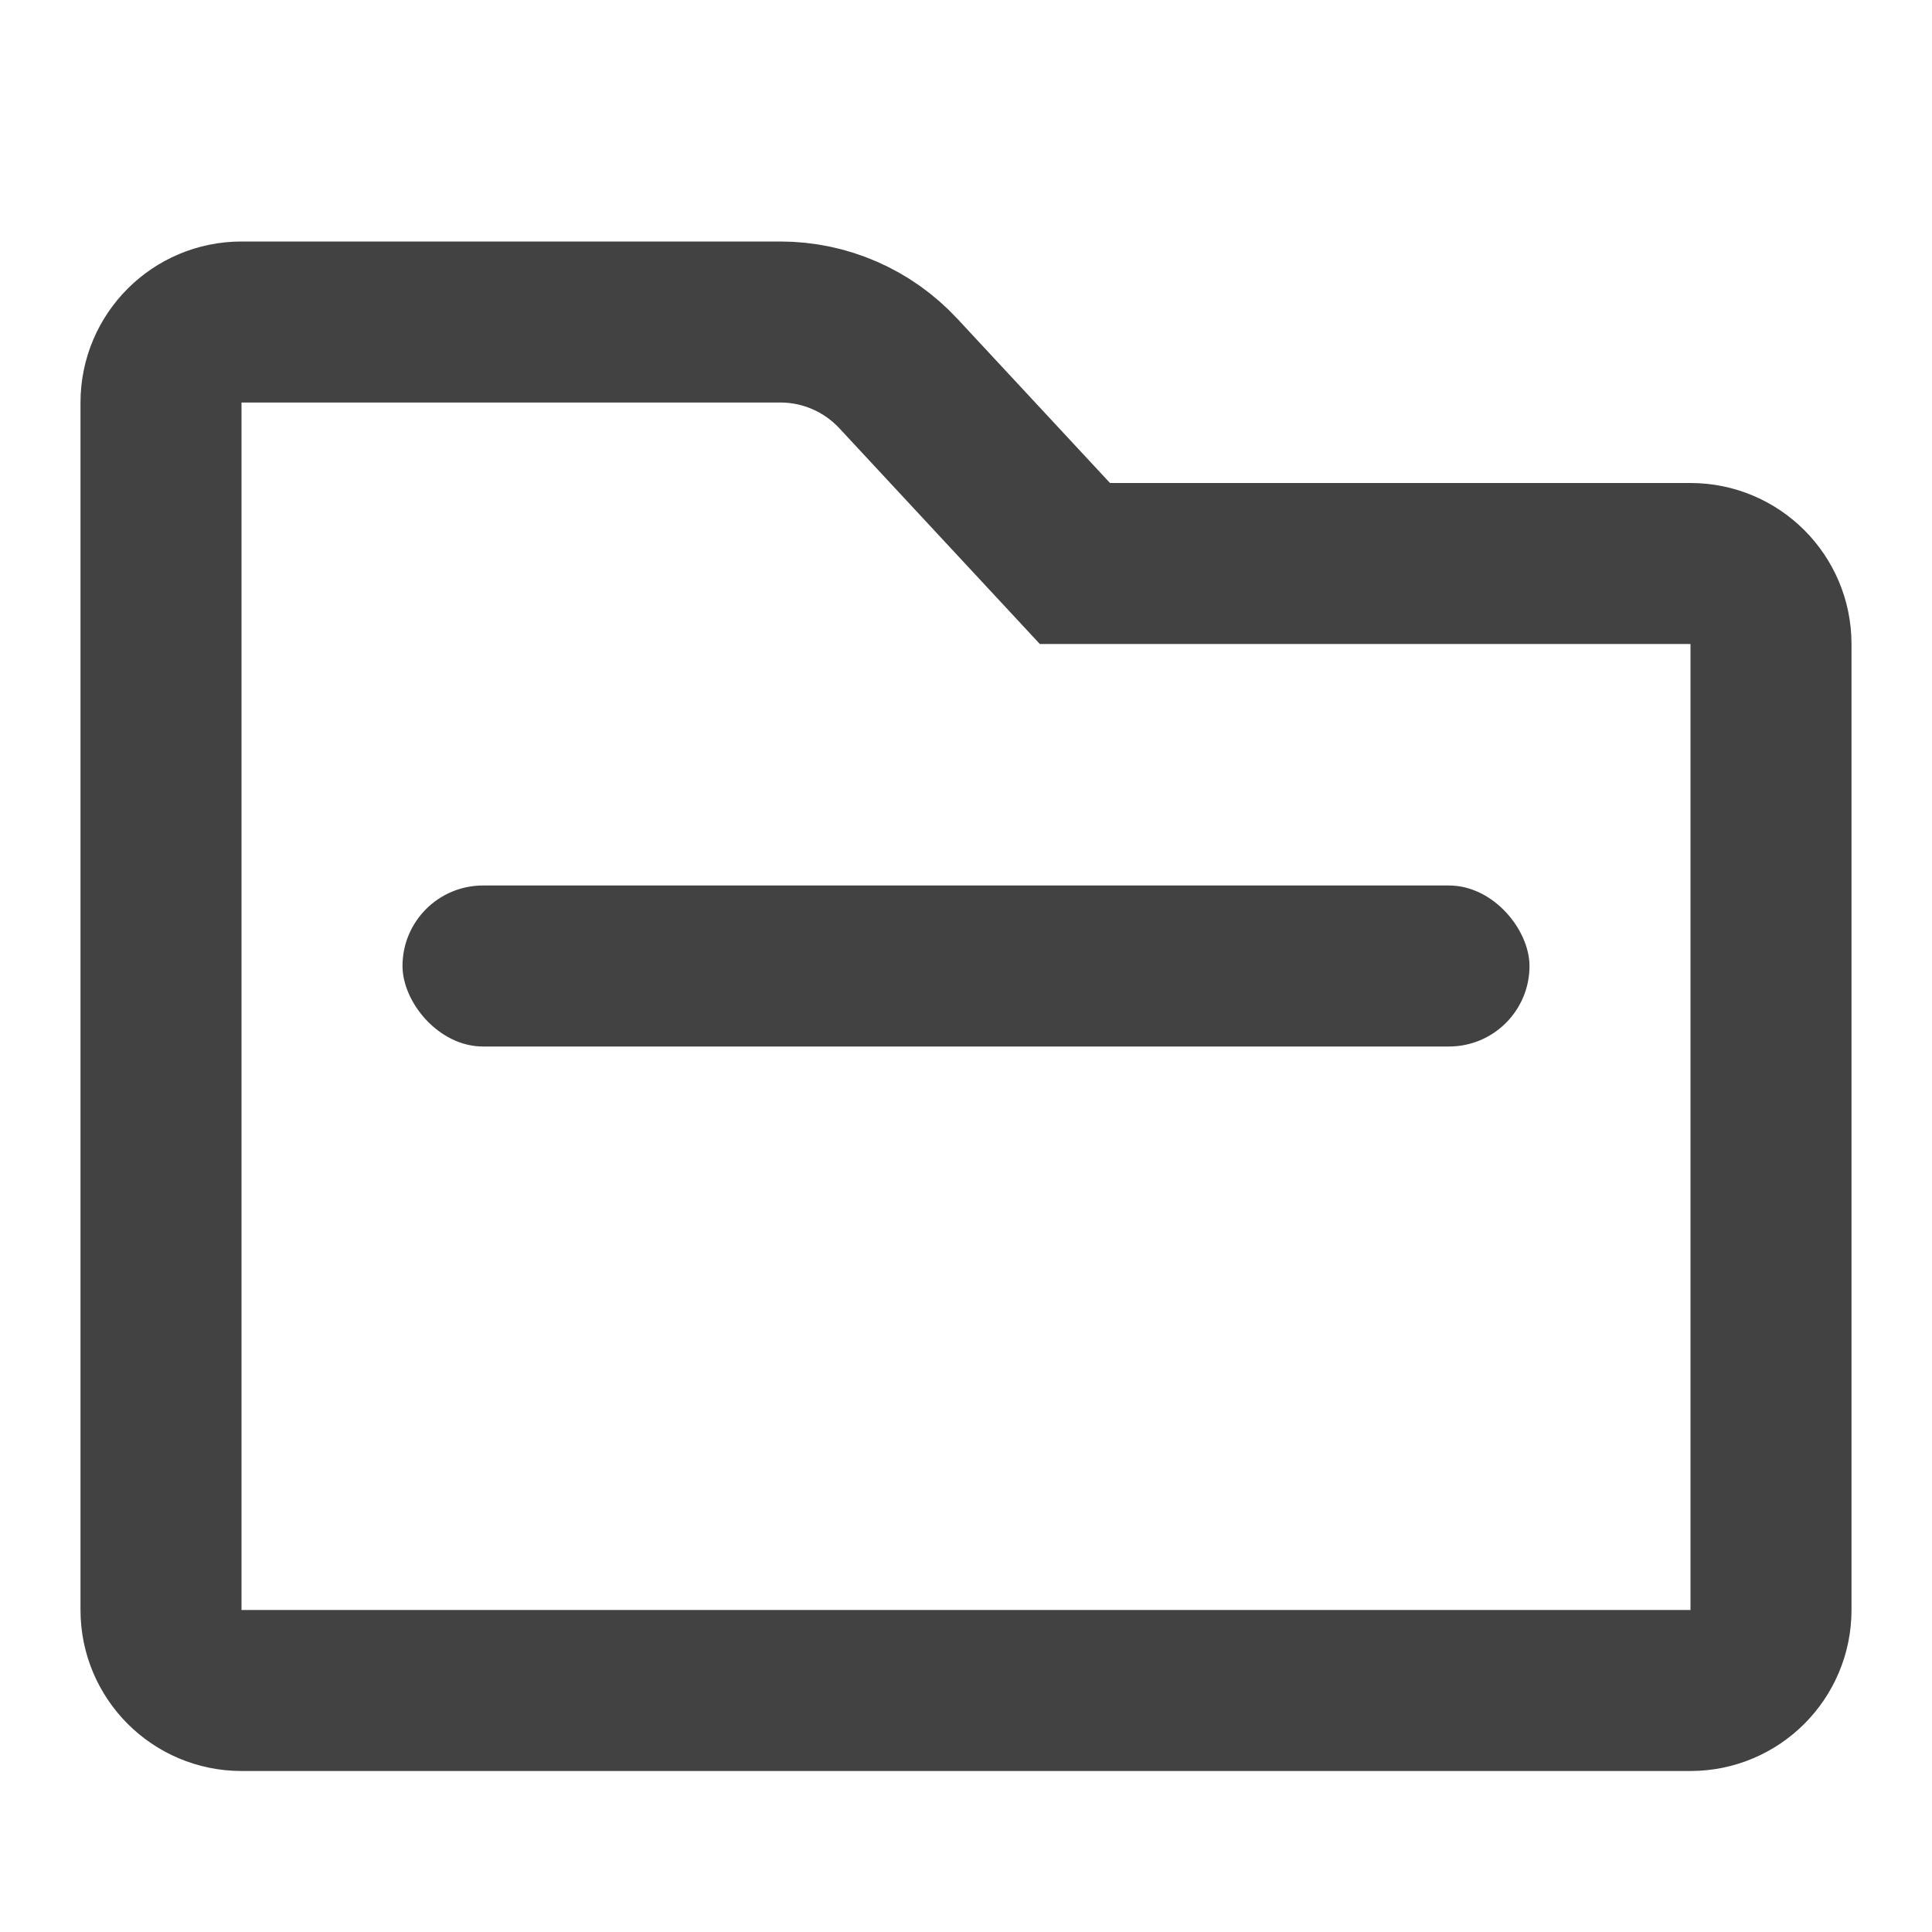
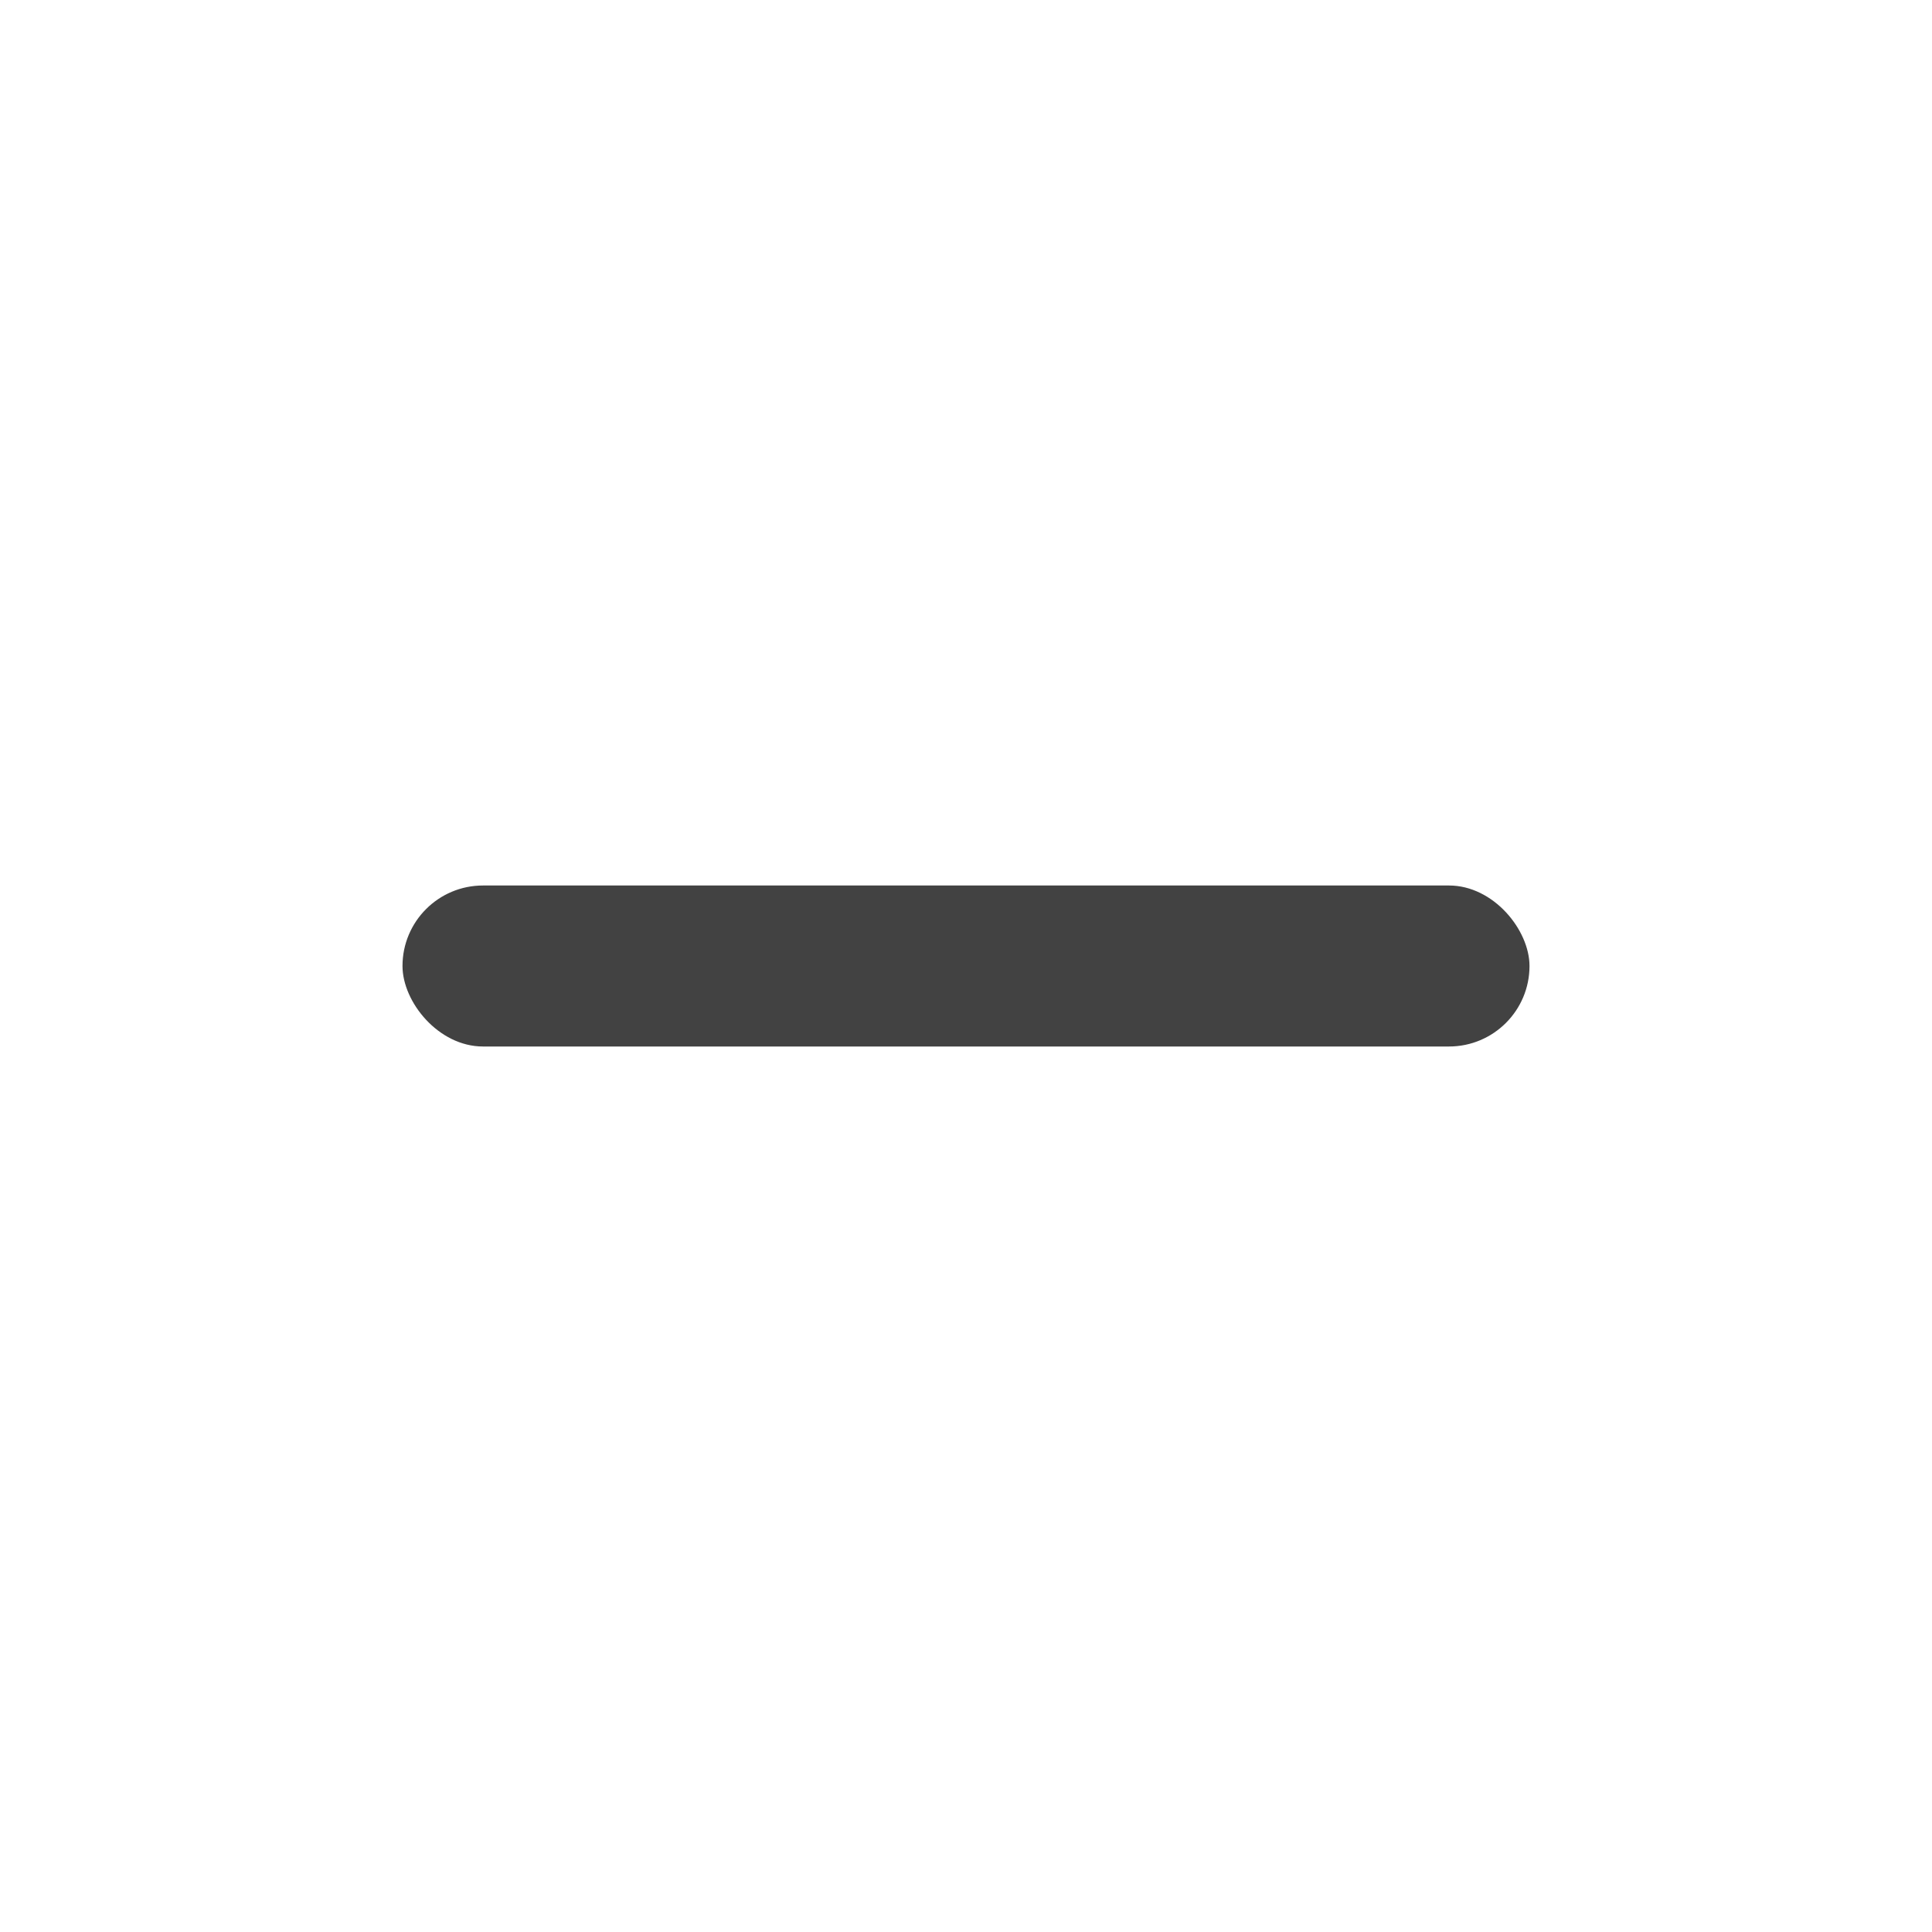
<svg xmlns="http://www.w3.org/2000/svg" width="24px" height="24px" viewBox="0 0 24 24" version="1.1">
  <title>icon24/文件夹</title>
  <desc>Created with Sketch.</desc>
  <g id="icon24/文件夹" stroke="none" stroke-width="1" fill="none" fill-rule="evenodd">
    <g id="编组-2备份-6" transform="translate(1, 3)">
-       <path d="M20,4 L12.353,4 L10.158,1.638 C9.779,1.231 9.249,1 8.693,1 L2,1 C1.448,1 1,1.448 1,2 L1,17 C1,17.552 1.448,18 2,18 L20,18 C20.552,18 21,17.552 21,17 L21,5 C21,4.448 20.552,4 20,4 Z" id="形状结合" stroke="#424242" stroke-width="2" />
      <rect id="矩形" fill="#424242" x="4" y="8" width="14" height="2" rx="1" />
    </g>
  </g>
</svg>